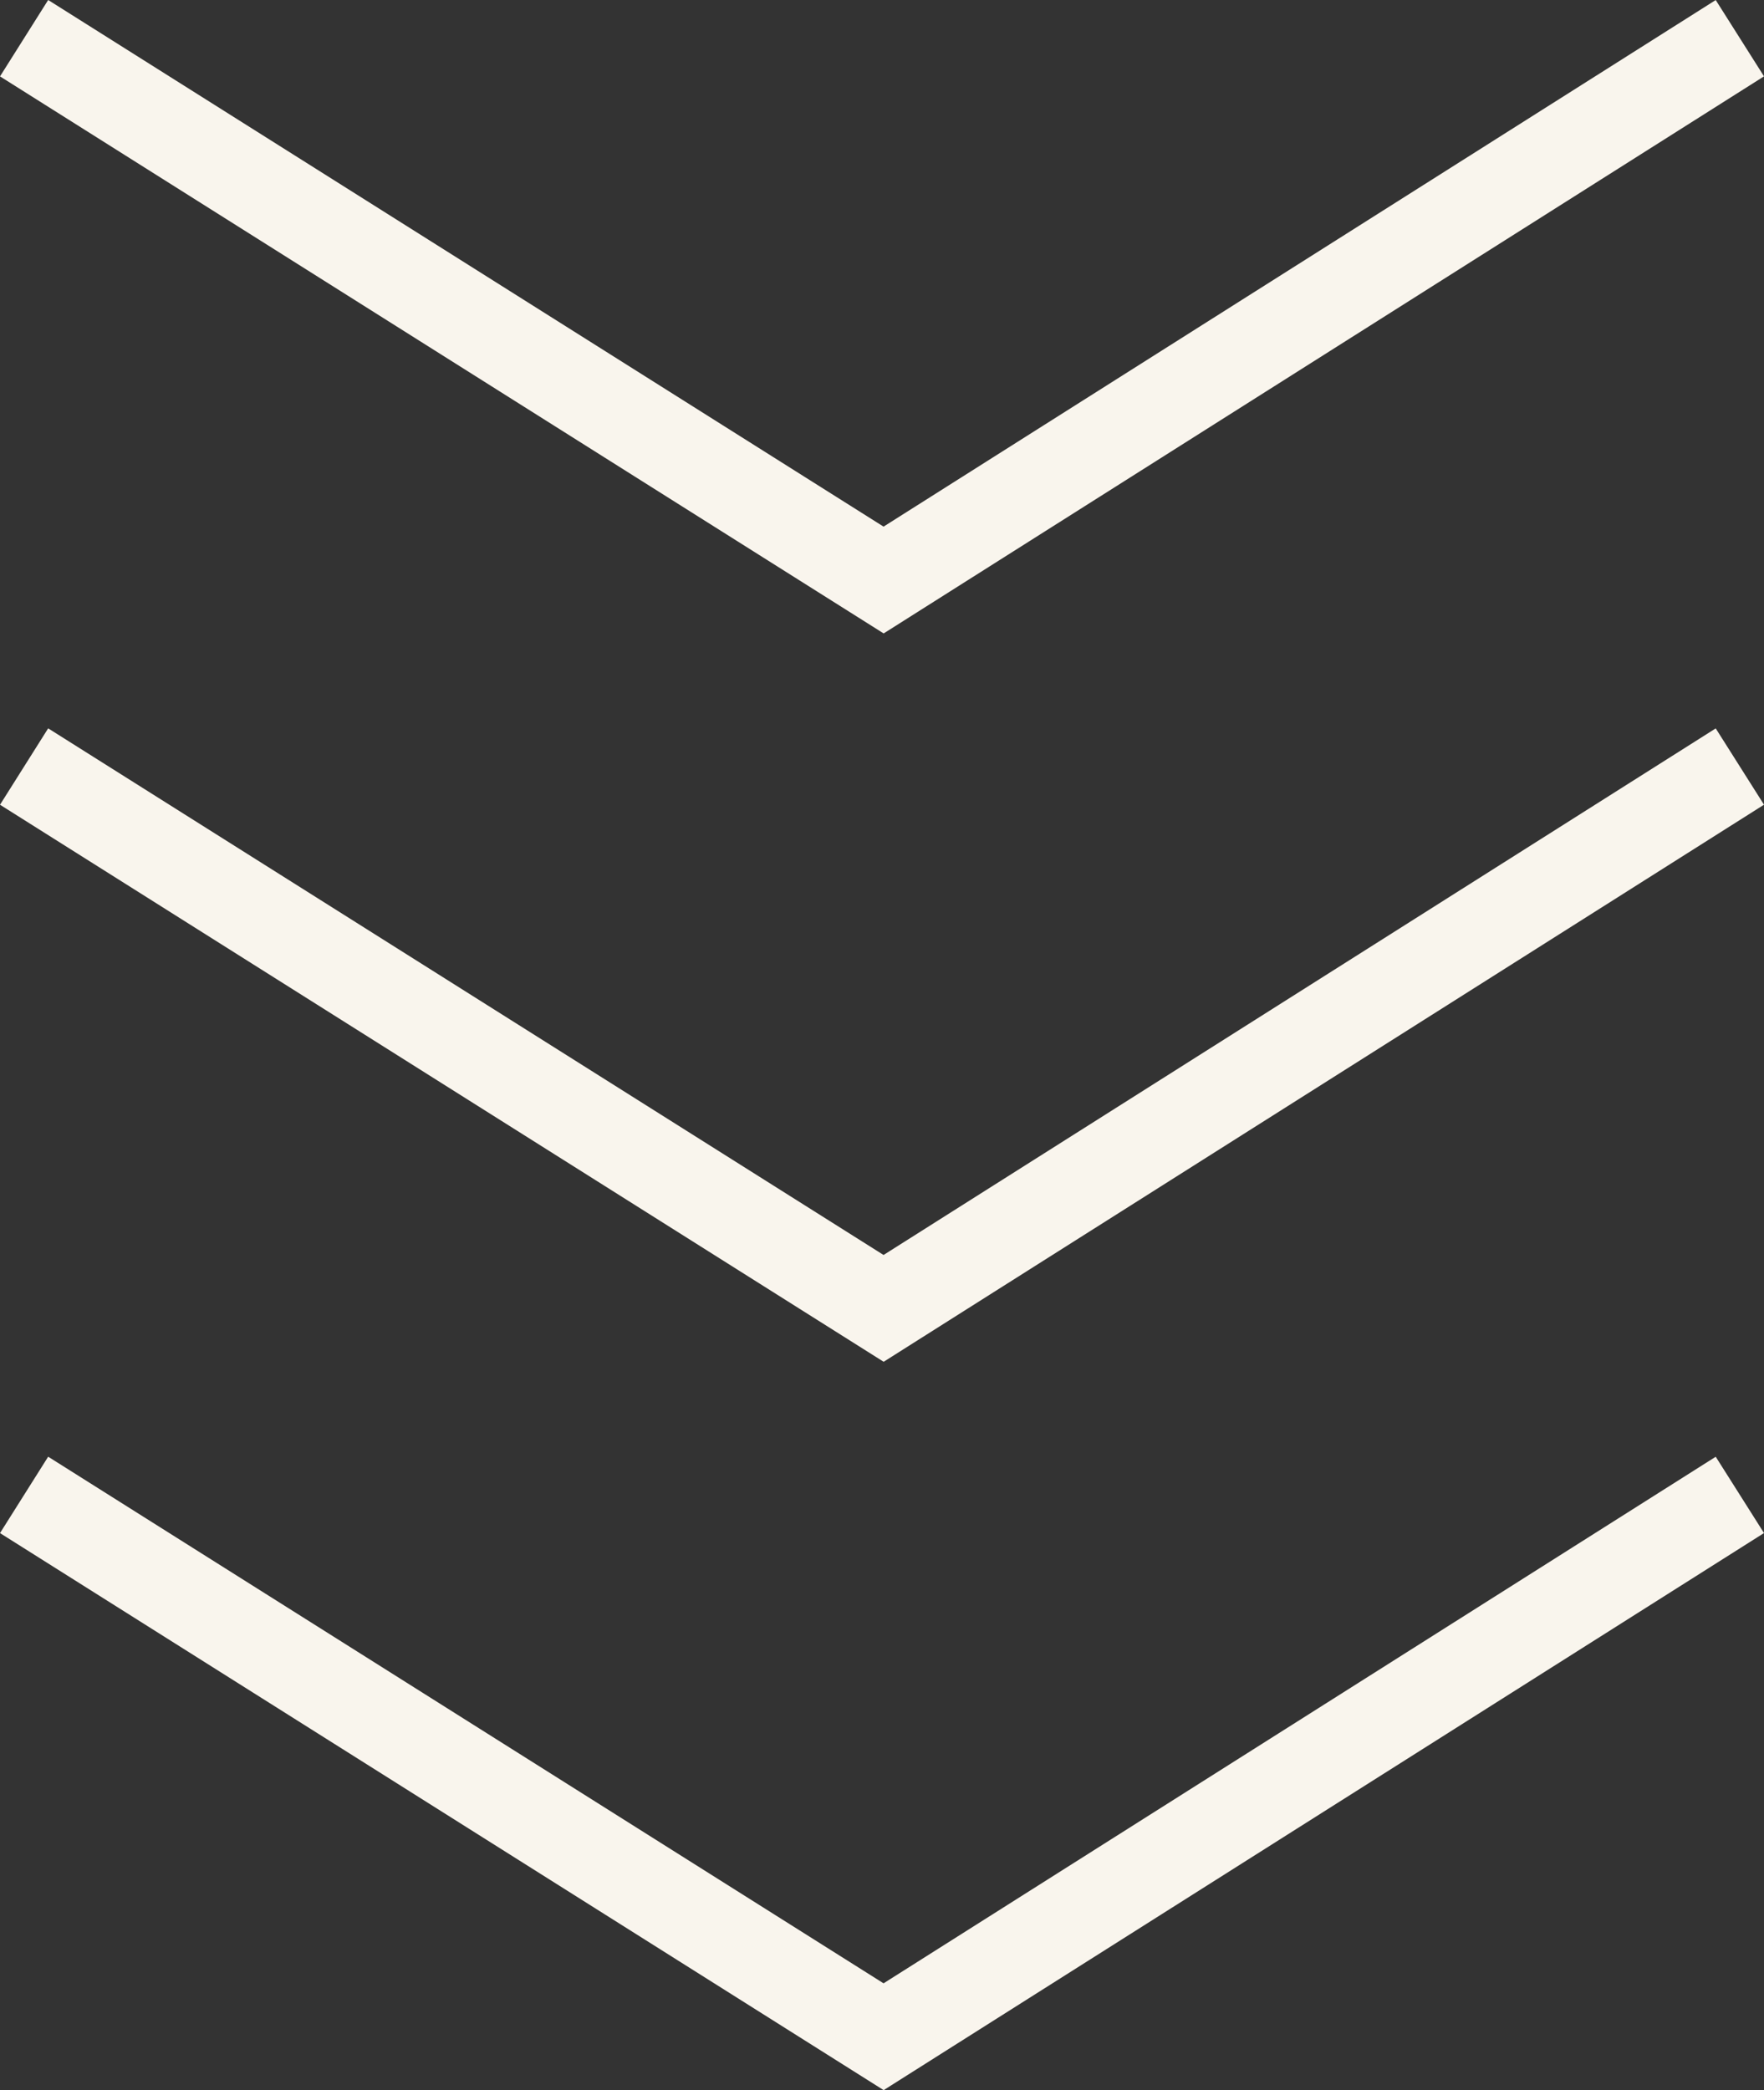
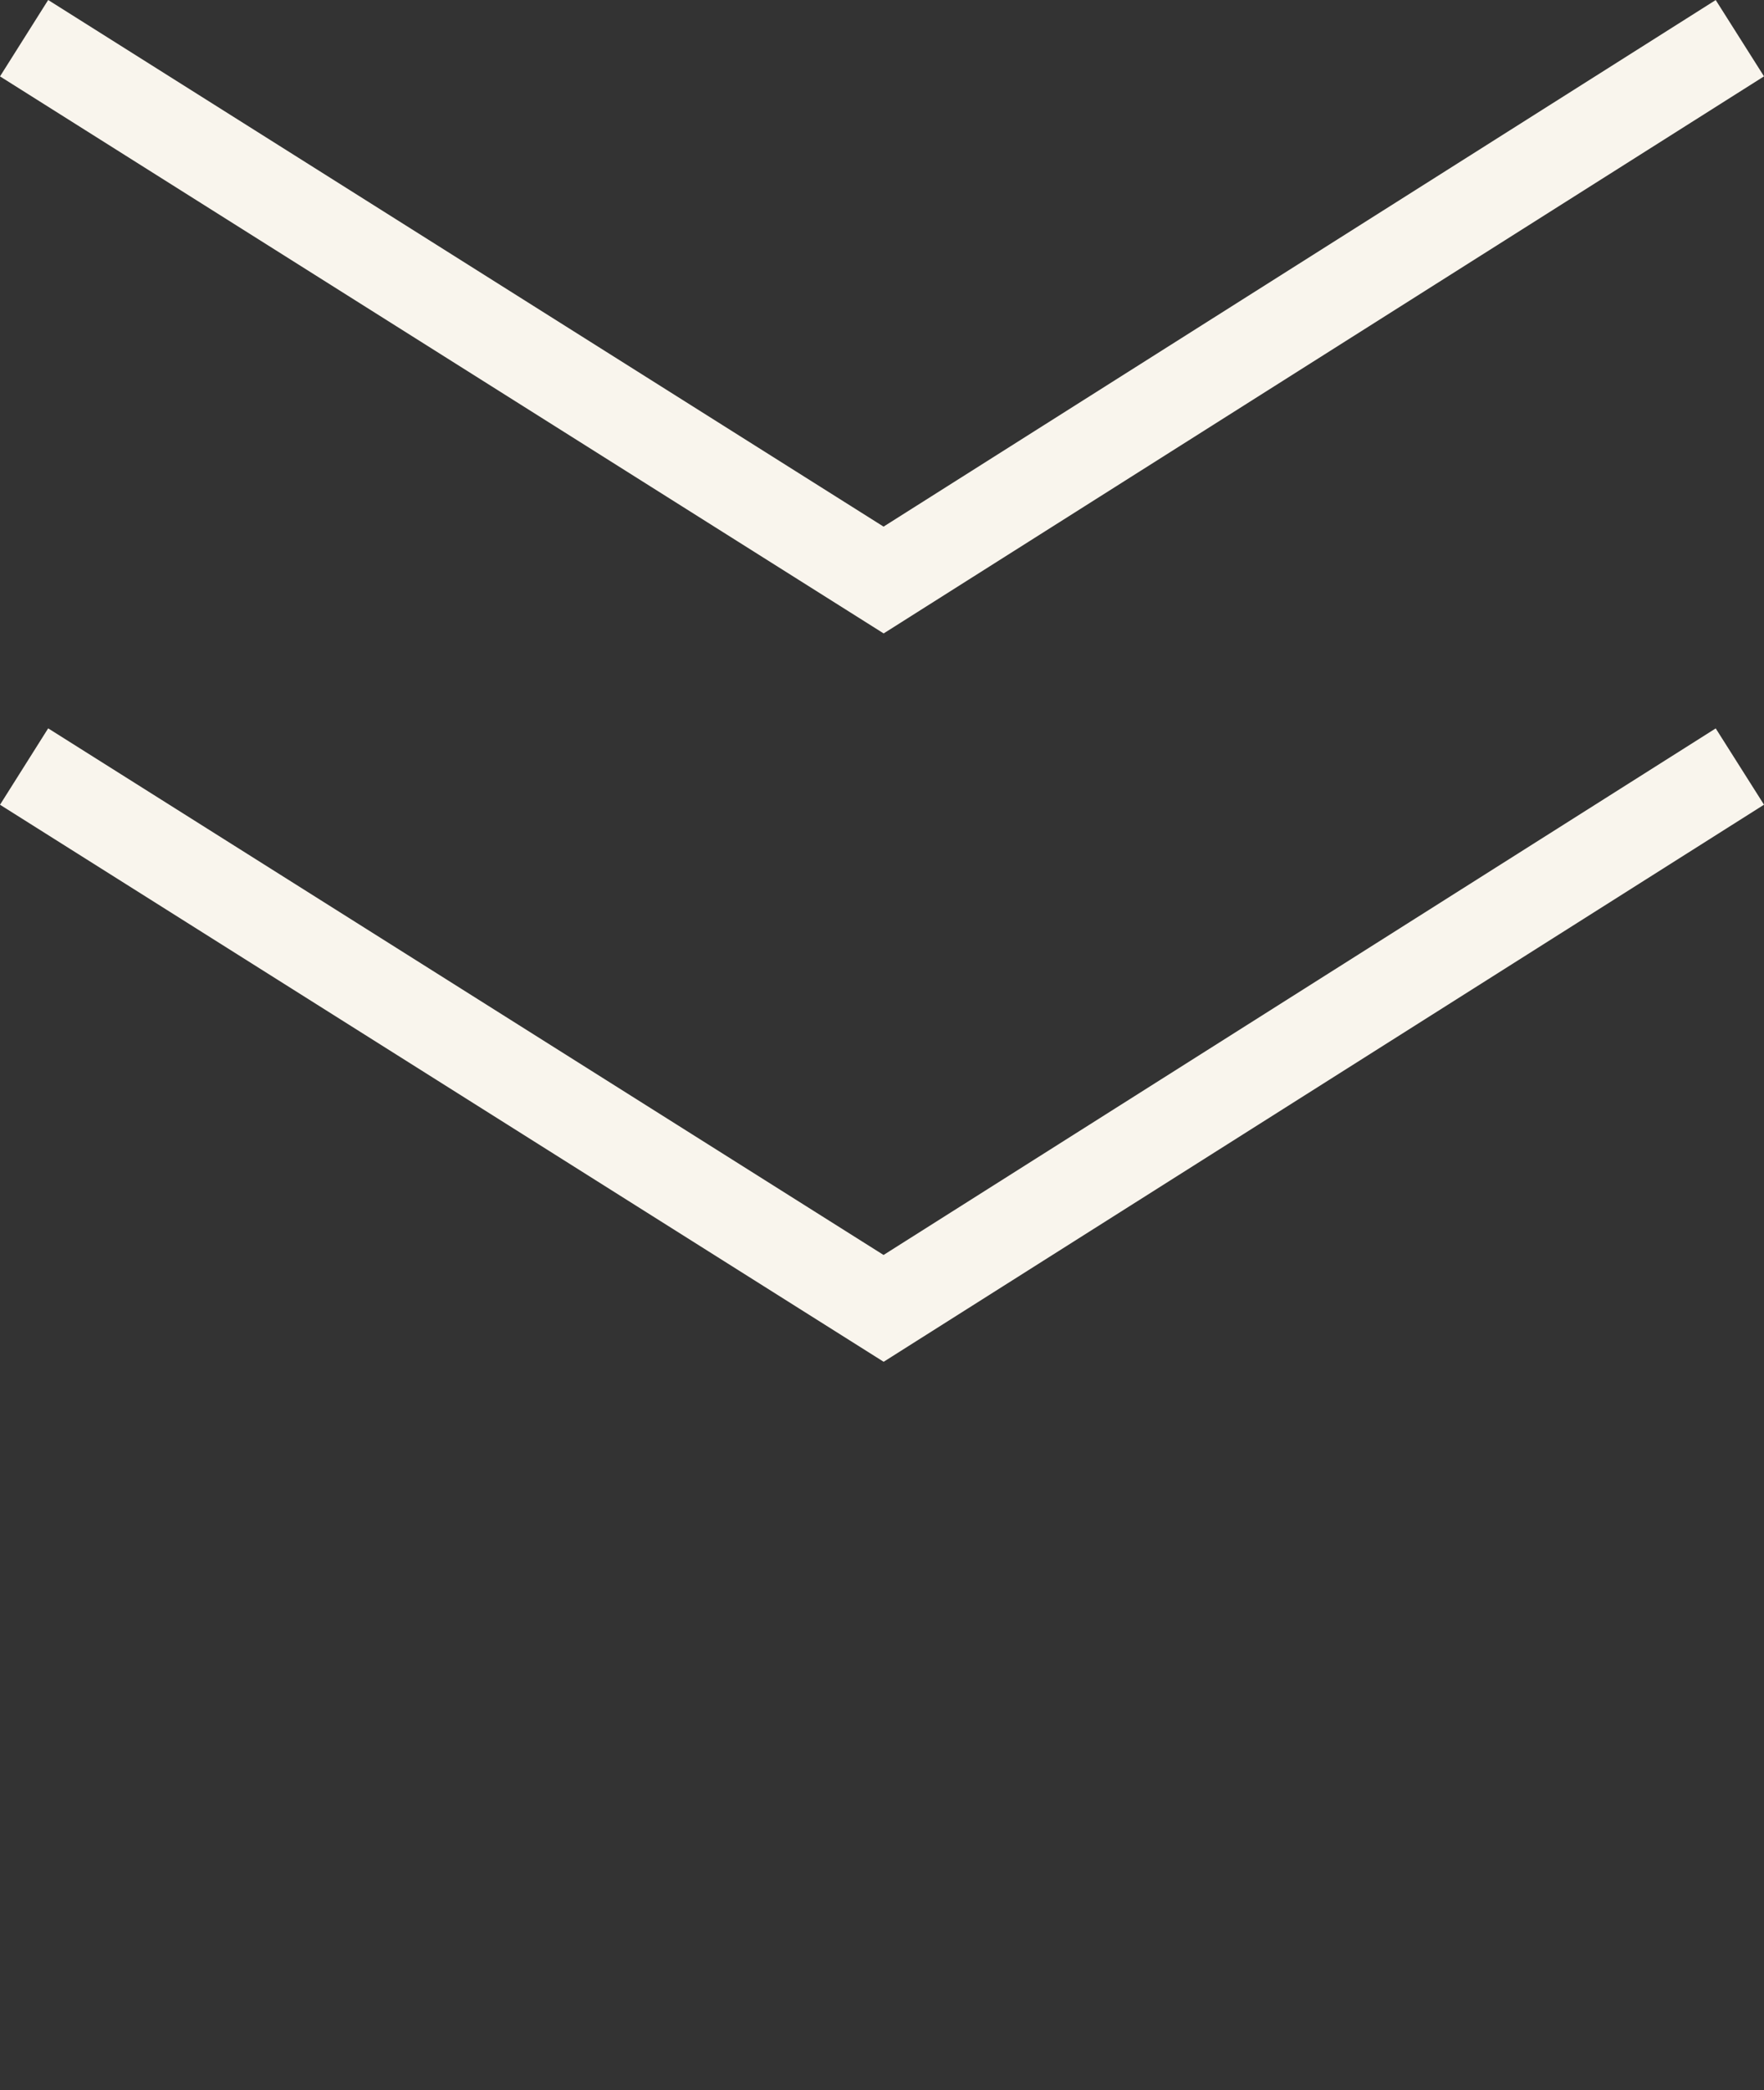
<svg xmlns="http://www.w3.org/2000/svg" viewBox="0 0 78.136 92.581" height="92.581" width="78.136">
  <rect x="0" y="0" width="78.136" height="92.581" fill="#333333" stroke="none" />
  <g transform="translate(-148.433 -1034.046)" data-name="グループ 30161" id="グループ_30161">
    <path stroke-width="4" stroke="#f9f5ed" fill="none" transform="translate(583.684 -44)" d="M-434.184,1112l38.072,24,37.928-24" data-name="パス 13694" id="パス_13694" />
-     <path stroke-width="4" stroke="#f9f5ed" fill="none" transform="translate(583.684 -11.738)" d="M-434.184,1112l38.072,24,37.928-24" data-name="パス 13696" id="パス_13696" />
    <path stroke-width="4" stroke="#f9f5ed" fill="none" transform="translate(583.684 -76.262)" d="M-434.184,1112l38.072,24,37.928-24" data-name="パス 13695" id="パス_13695" />
  </g>
</svg>